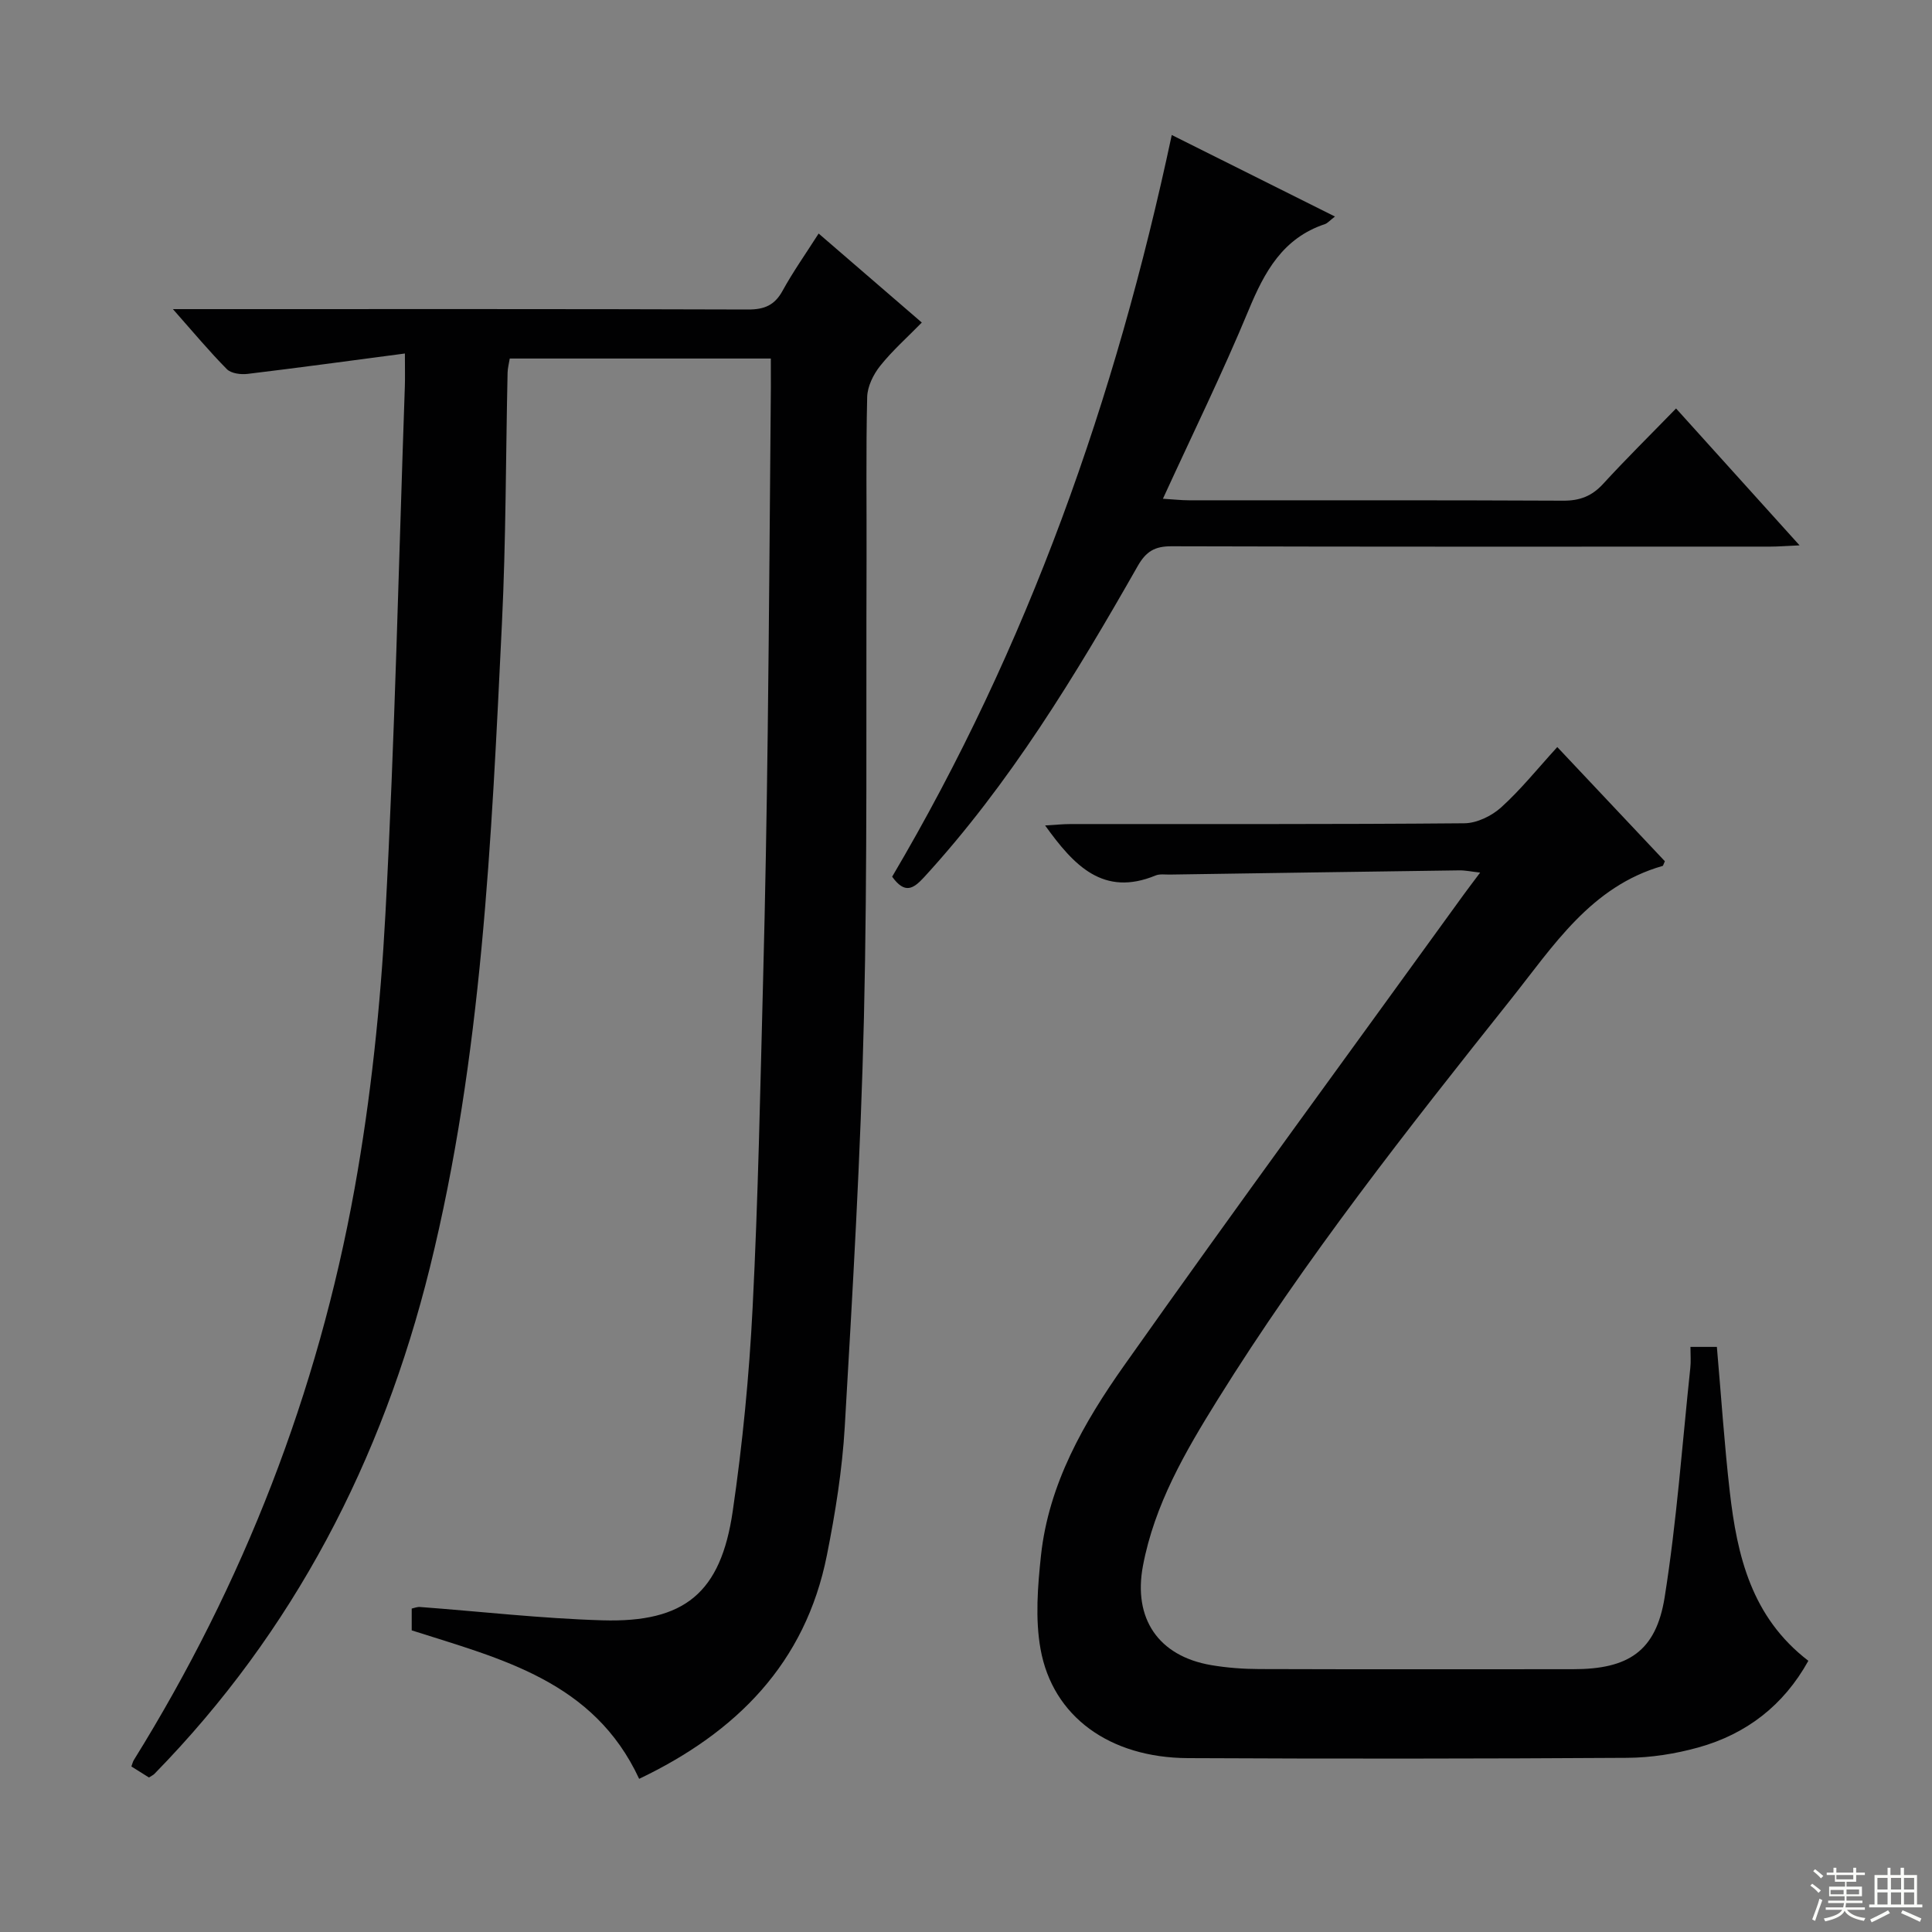
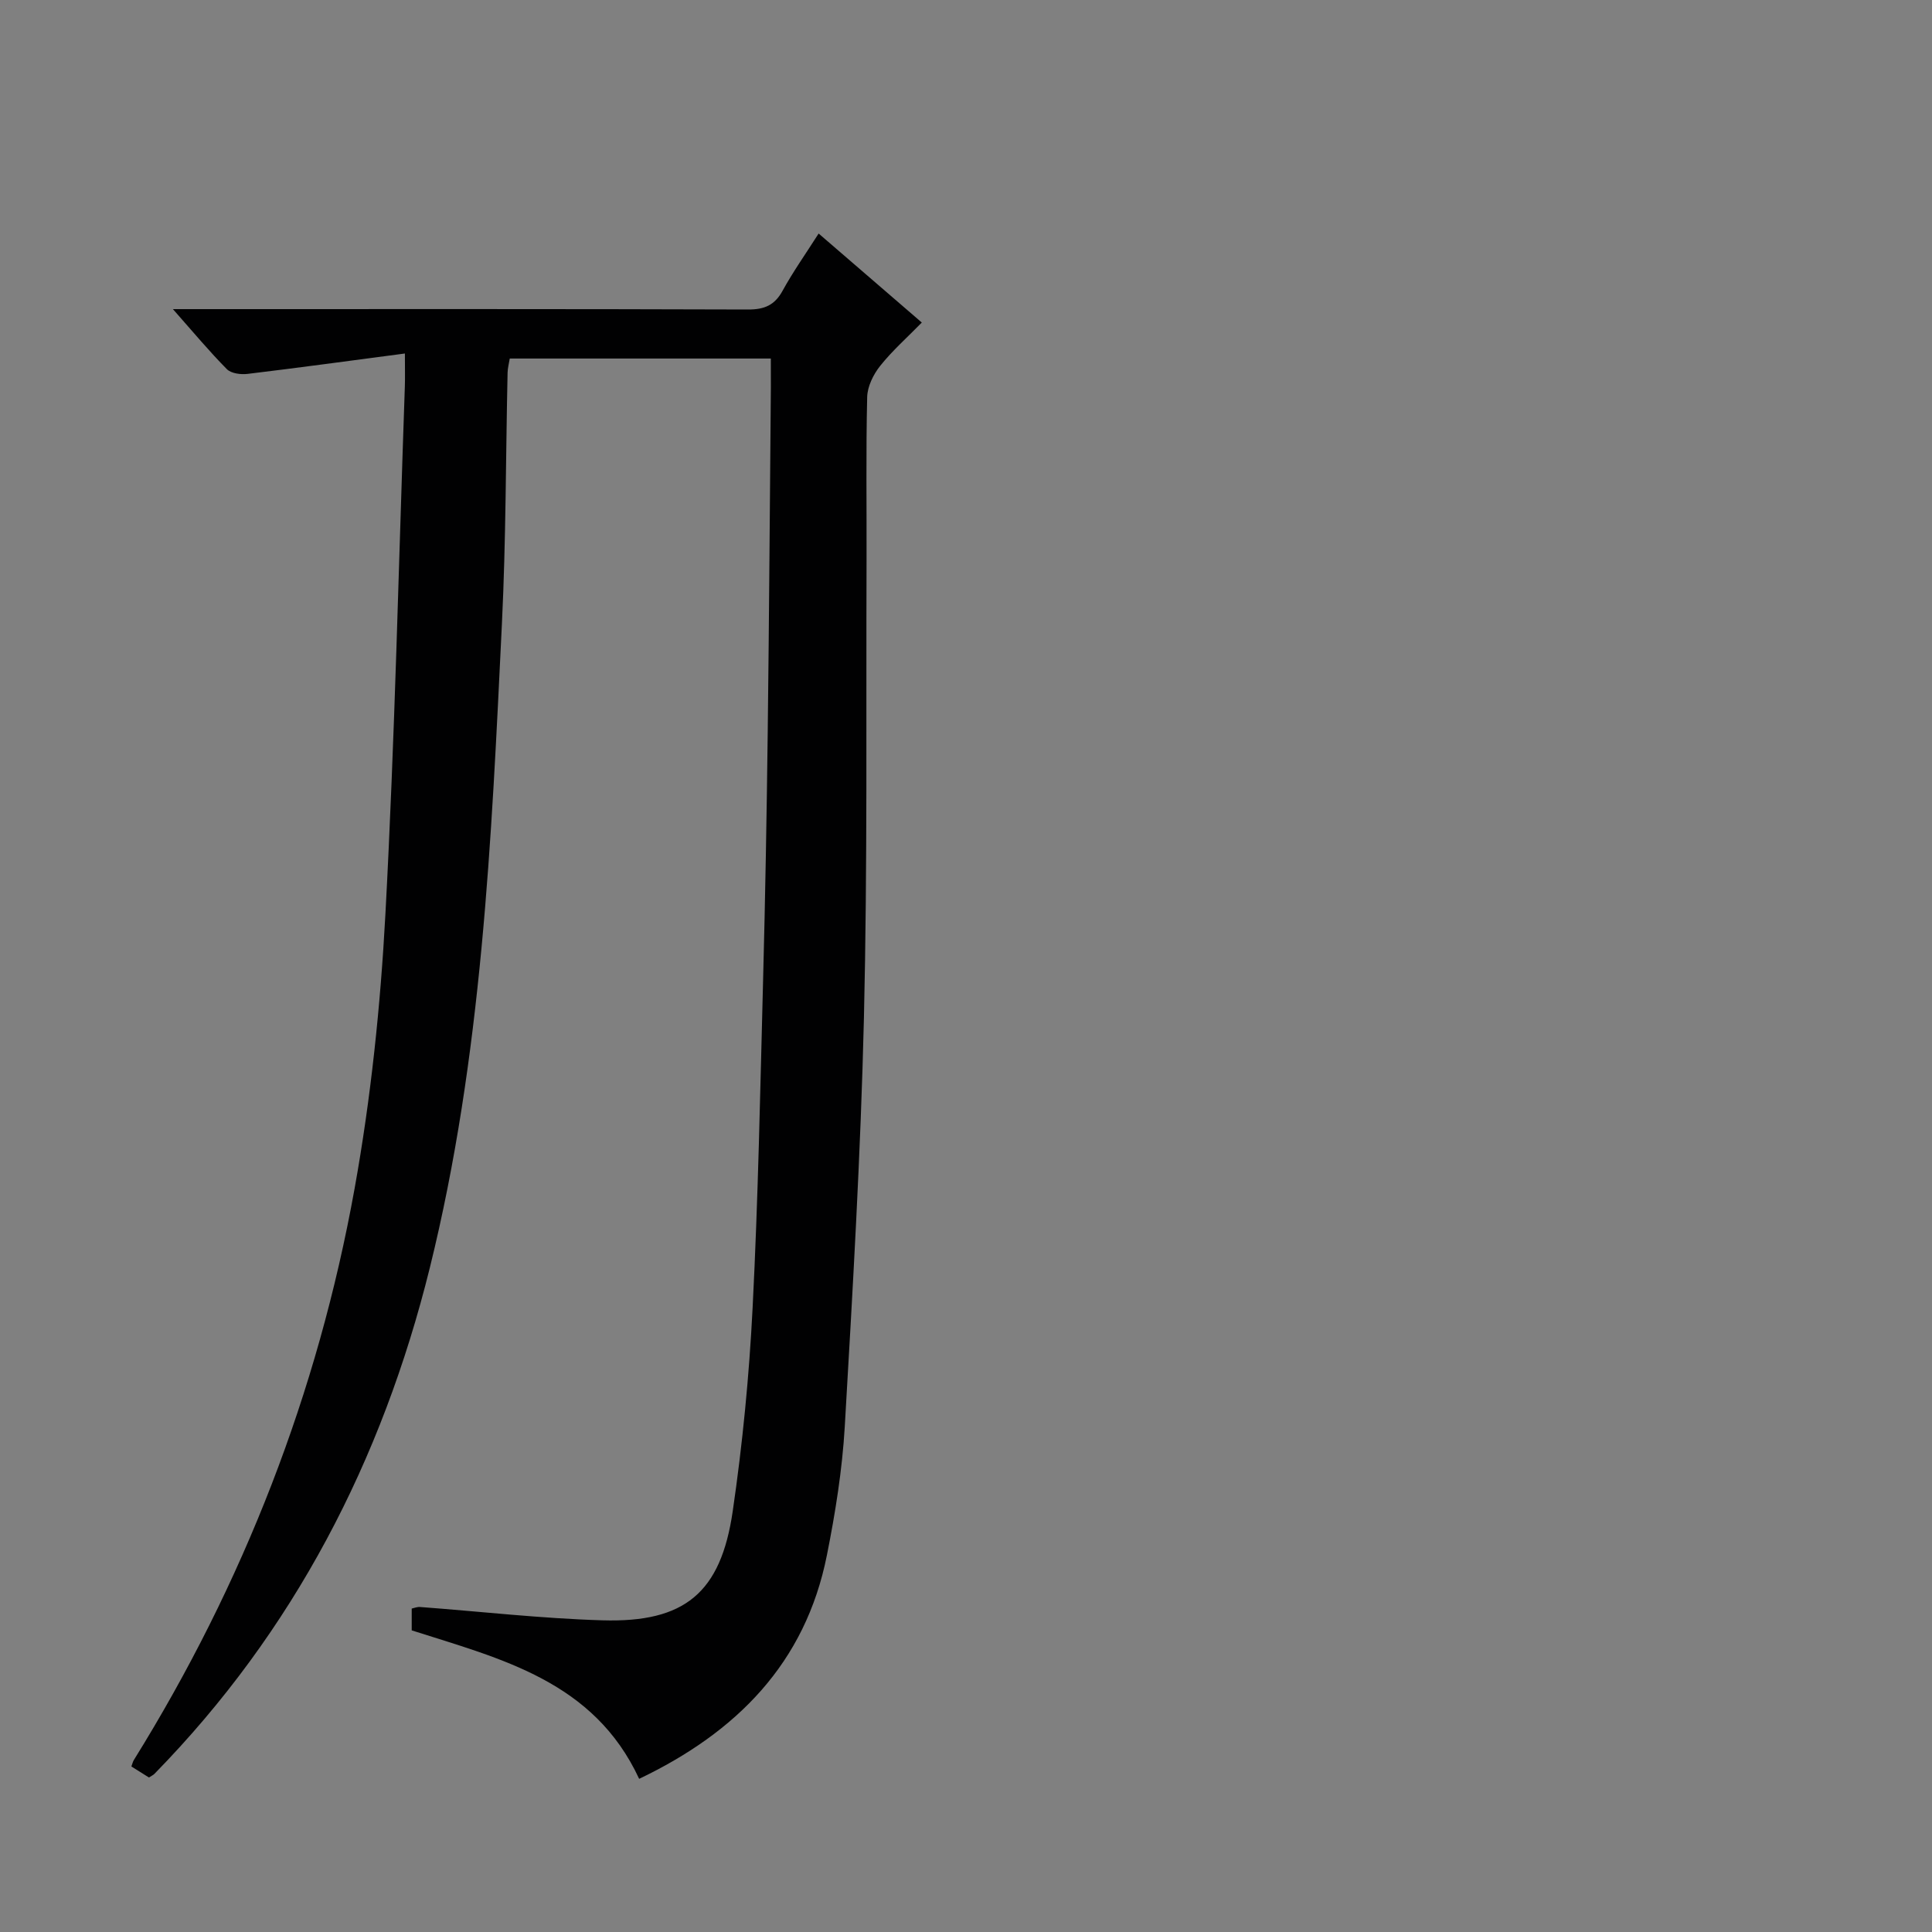
<svg xmlns="http://www.w3.org/2000/svg" enable-background="new 0 0 400 400" viewBox="0 0 400 400">
  <rect x="0" y="0" width="400" height="400" fill="#808080" stroke="none" />
  <g fill="#010102">
    <path d="m159.59 74.23c-18.52 0-36.15 0-54.05 0-.17 1.05-.43 1.99-.45 2.93-.38 17.3-.33 34.63-1.17 51.91-2.17 44.79-4.11 89.68-14.94 133.45-9.85 39.77-28.12 75.21-57.01 104.74-.22.23-.54.37-1.13.75-1.09-.68-2.31-1.44-3.64-2.28.19-.5.28-.96.51-1.33 22.7-36.55 38.08-76.04 45.7-118.3 3.38-18.76 5.37-37.88 6.39-56.93 1.95-36.36 2.75-72.78 4.02-109.18.06-1.79.01-3.58.01-6.8-11.32 1.49-21.93 2.94-32.56 4.22-1.4.17-3.4-.08-4.29-.97-3.61-3.64-6.9-7.6-11.18-12.44h6.1c37.66 0 75.32-.05 112.97.08 3.39.01 5.51-.88 7.16-3.89 2.15-3.92 4.75-7.59 7.46-11.84 7.09 6.12 13.96 12.05 21.36 18.43-3 3.07-6.08 5.79-8.61 8.96-1.42 1.78-2.65 4.27-2.7 6.47-.27 11.32-.09 22.66-.13 33.99-.12 31.49.2 62.99-.54 94.46-.67 28.25-2.33 56.49-3.97 84.71-.52 8.92-1.95 17.85-3.7 26.62-4.45 22.38-18.72 36.67-38.87 46.3-9.39-20.24-28.53-24.81-47.09-30.74 0-1.34 0-2.79 0-4.51.51-.11 1.12-.38 1.72-.33 12.59.94 25.17 2.39 37.78 2.76 17.01.5 24.49-5.67 26.96-22.57 2.04-13.96 3.41-28.06 4.12-42.15 1.15-22.6 1.58-45.23 2.17-67.85.45-17.14.75-34.28.96-51.43.29-23.81.44-47.61.65-71.42 0-1.8-.01-3.6-.01-5.82z" />
-     <path d="m349.99 278.86h5.47c.89 10.16 1.54 20.09 2.67 29.97 1.52 13.25 4.48 25.98 16.27 35.02-5.12 9.23-12.81 15.16-22.77 17.94-4.75 1.32-9.81 2.12-14.74 2.15-30.32.19-60.64.21-90.96.06-16.17-.08-27.99-8.58-30.5-22.59-1.12-6.25-.59-12.94.09-19.33 1.59-14.84 8.87-27.55 17.2-39.34 23.13-32.75 46.86-65.07 70.35-97.56.96-1.32 1.96-2.62 3.38-4.52-1.88-.21-3.09-.48-4.31-.46-19.97.27-39.94.57-59.91.87-1 .02-2.11-.17-2.98.19-10.81 4.45-16.89-2.02-22.87-10.36 1.98-.11 3.67-.29 5.35-.29 27.15-.02 54.31.08 81.46-.16 2.58-.02 5.65-1.52 7.62-3.3 4.05-3.66 7.5-7.98 11.61-12.48 7.58 8.05 15 15.92 22.27 23.64-.31.68-.35.94-.46.97-14.86 4.24-22.61 16.56-31.45 27.66-21.35 26.82-42.58 53.74-60.72 82.91-6.67 10.73-13.03 21.64-15.43 34.36-2.04 10.85 3.15 18.67 14.16 20.54 3.26.55 6.61.8 9.93.81 21.66.07 43.31.04 64.97.03 11.43 0 17.17-3.69 18.96-14.9 2.5-15.71 3.63-31.64 5.31-47.48.15-1.29.03-2.61.03-4.35z" />
-     <path d="m184.71 181.51c28.1-47.58 46.25-98.87 57.89-153.56 11.2 5.6 22.2 11.09 33.79 16.88-1.11.85-1.54 1.39-2.08 1.57-8.73 2.91-12.51 9.87-15.81 17.84-5.39 12.99-11.6 25.65-17.73 39.02 2.2.13 3.79.32 5.38.32 25.83.02 51.66-.05 77.5.08 3.46.02 5.96-.96 8.28-3.5 4.72-5.15 9.7-10.06 15.08-15.59 8.57 9.49 16.73 18.54 25.57 28.34-2.61.11-4.33.26-6.06.26-41.33.01-82.66.05-123.99-.07-3.44-.01-5.25 1.06-6.97 4.08-12.93 22.72-26.46 45.04-44.25 64.45-2.21 2.39-3.96 3.54-6.6-.12z" />
  </g>
-   <path d="m374.8 390.4.4-.4c.7.5 1.3 1 1.8 1.4l-.5.5c-.5-.6-1.1-1.1-1.7-1.5zm1 7.3-.6-.3c.5-1.4 1.1-2.8 1.5-4.3.2.1.4.2.6.3-.5 1.3-1 2.8-1.5 4.3zm-.4-10.3.4-.4c.4.3 1 .8 1.7 1.4l-.5.5c-.4-.5-1-1-1.6-1.5zm2.5.3h1.7v-1h.6v1h3.5v-1h.6v1h1.8v.5h-1.8v1.4h-2v1h3.2v2h-3.2v.9h3.3v.5h-3.4c0 .3-.1.6-.1.9h4v.5h-3.7c.7.9 1.9 1.5 3.8 1.7-.1.2-.2.4-.3.6-2.1-.4-3.5-1.1-4-2.1-.4 1-1.8 1.7-4 2.2-.1-.2-.2-.4-.3-.6 2.1-.4 3.4-1 3.8-1.8h-3.4v-.5h3.6c.1-.3.1-.6.2-.9h-3.3v-.5h3.4c0-.3 0-.6 0-.9h-3.2v-2h3.3v-1h-2.1v-1.4h-1.7v-.5zm1.1 3.5v1h2.7c0-.3 0-.4 0-.4 0-.1 0-.2 0-.2 0-.1 0-.2 0-.3h-2.7zm1.2-3v.9h3.5v-.9zm4.7 3h-2.6v.6.4h2.6z" fill="#fbfcfa" />
-   <path d="m393.6 386.7h.6v1.5h2.7v6.1h1.1v.6h-11v-.6h1.1v-6.1h2.7v-1.5h.6v1.5h2.1v-1.5zm-2.7 8.8.4.6c-1.2.6-2.5 1.3-3.8 1.9-.1-.2-.2-.4-.3-.6 1.2-.6 2.5-1.2 3.7-1.9zm-2.2-6.7v2.4h2.1v-2.4zm0 3v2.5h2.1v-2.5zm2.8-3v2.4h2.1v-2.4zm0 3v2.5h2.1v-2.5zm6 6.1c-1.4-.7-2.7-1.3-3.9-1.8l.3-.6c1.5.6 2.7 1.2 3.9 1.7zm-1.2-9.1h-2.1v2.4h2.1zm-2.1 3v2.5h2.1v-2.5z" fill="#fbfcfa" />
</svg>